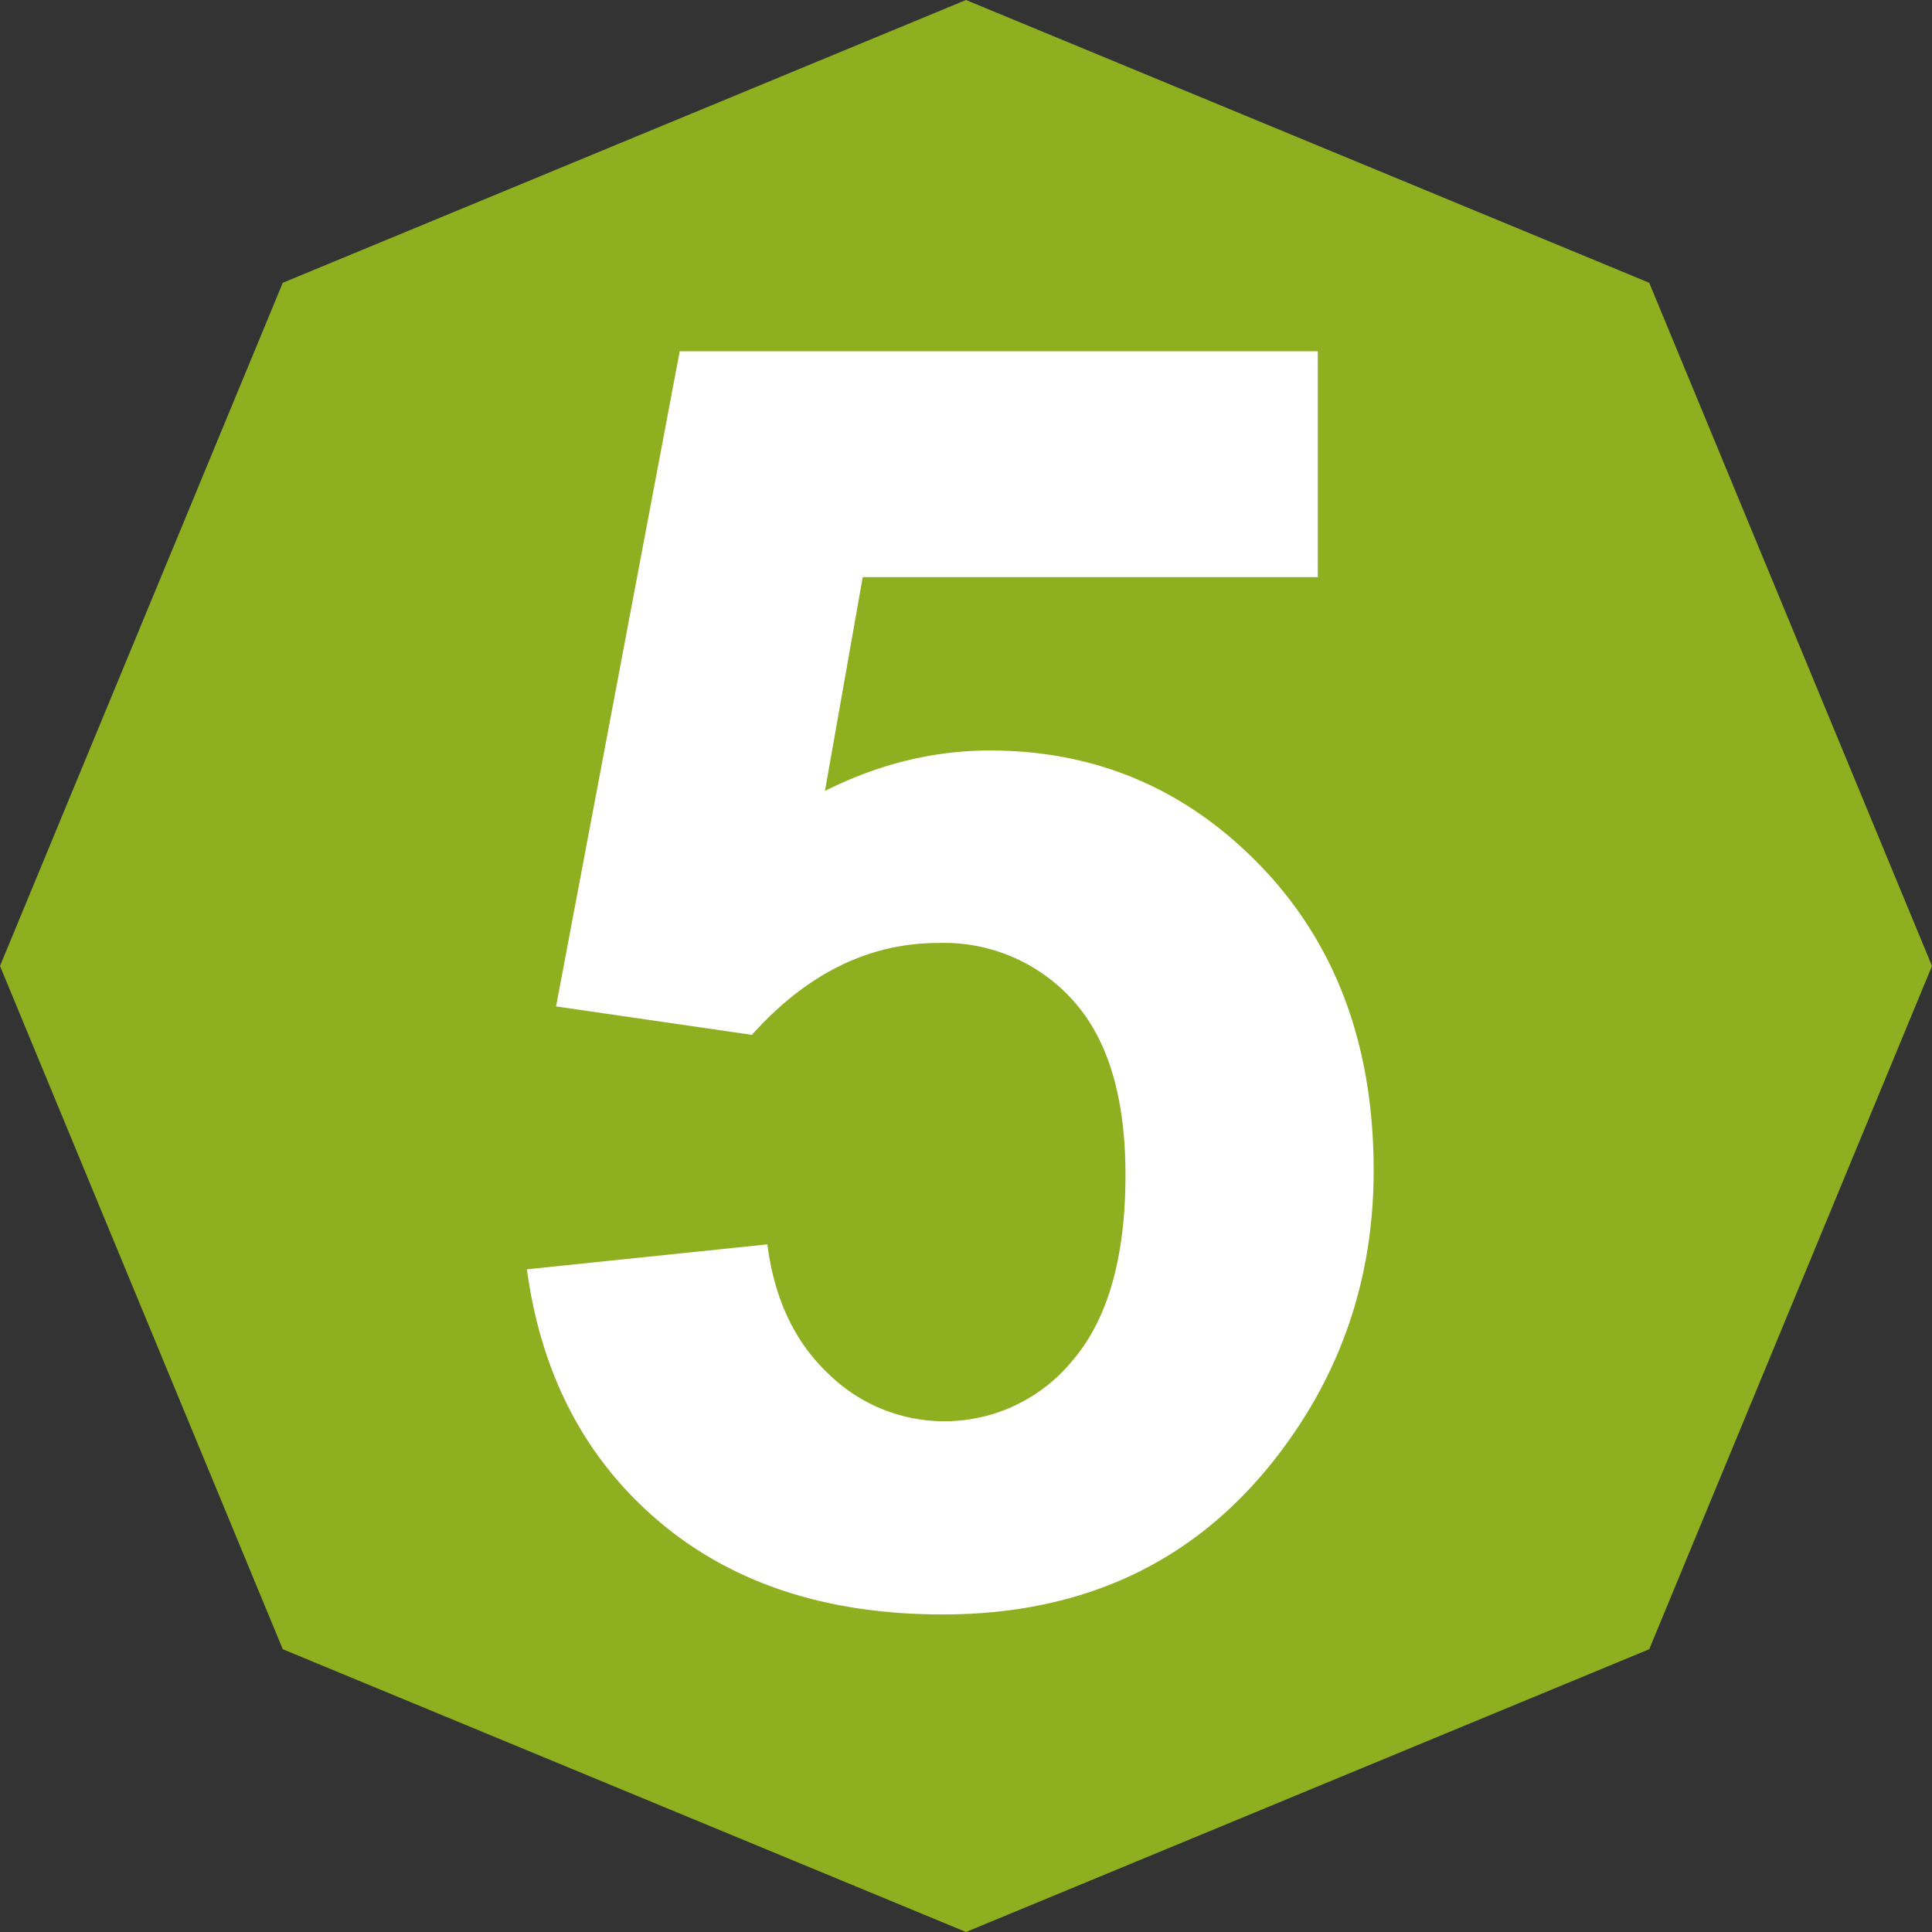
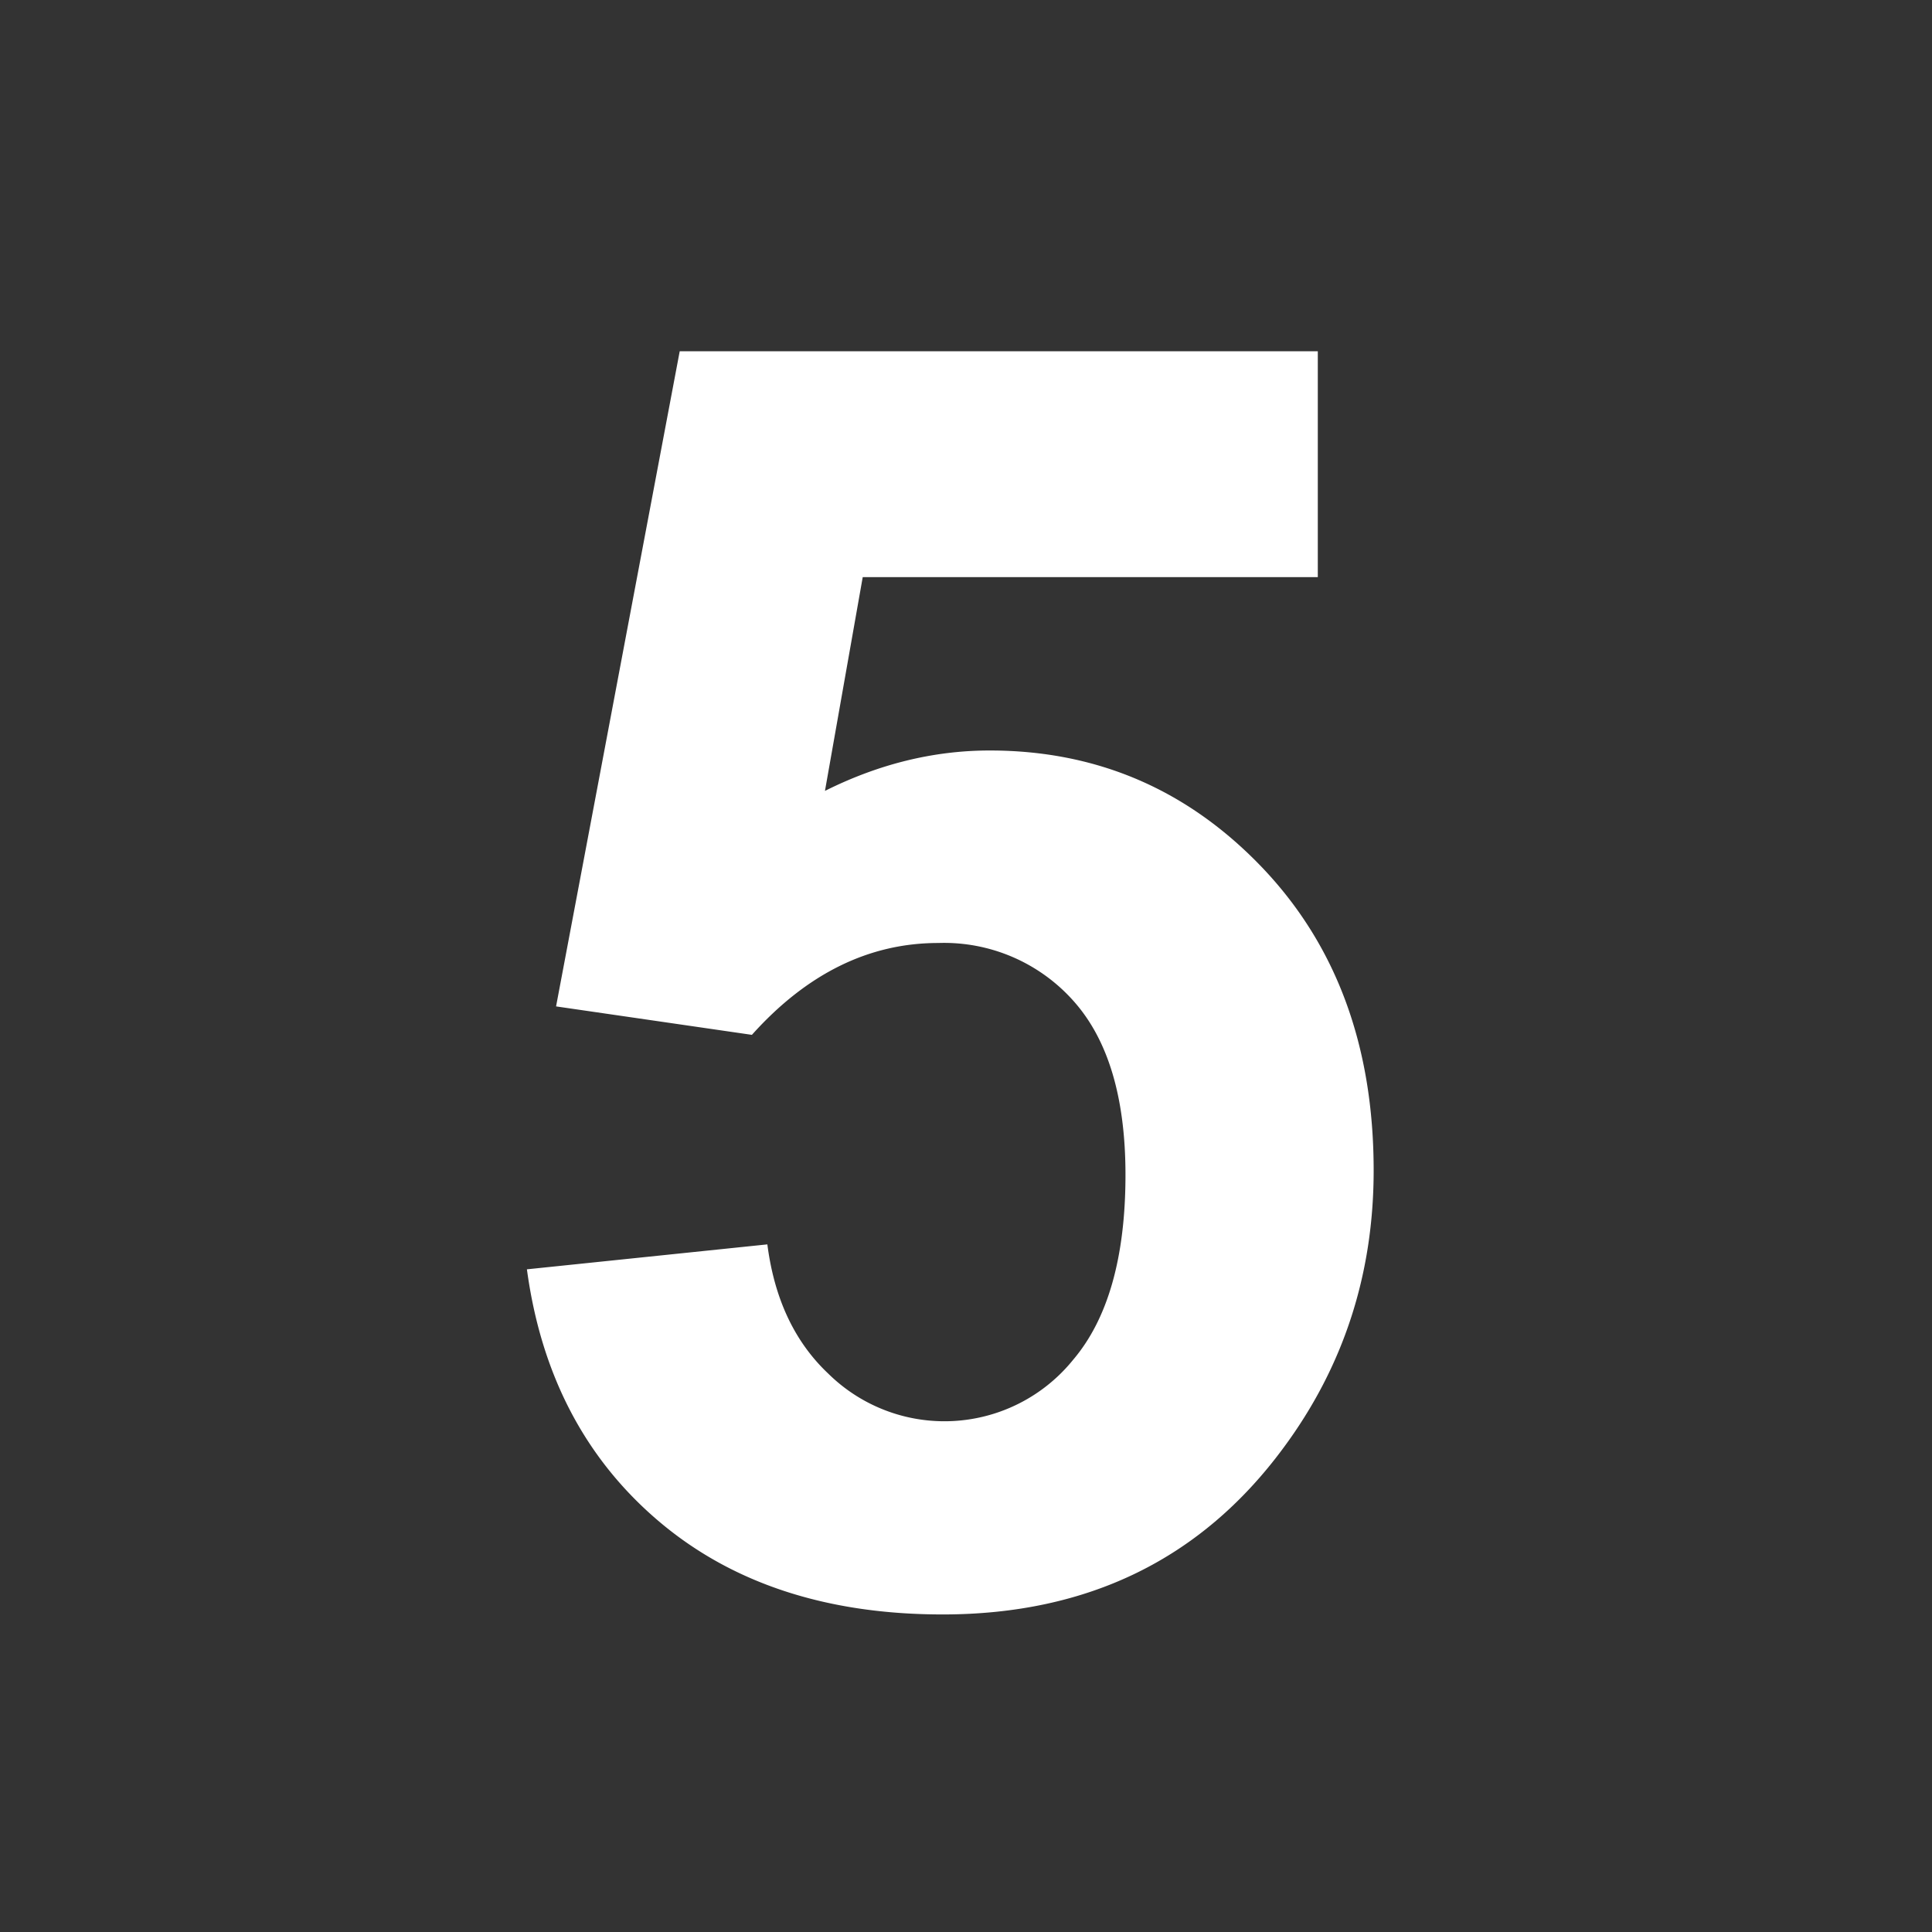
<svg xmlns="http://www.w3.org/2000/svg" width="11" height="11" viewBox="0 0 11 11">
  <rect x="0" y="0" width="11" height="11" fill="#333333" stroke="none" />
  <g fill="none" fill-rule="evenodd">
-     <path fill="#8EAF1F" d="M5.5 0l3.89 1.61L11 5.5 9.39 9.39 5.5 11 1.61 9.39 0 5.5l1.61-3.89z" />
    <path fill="#FFF" d="M3 7.227l1.369-.142c.04.31.155.555.347.736a.942.942 0 0 0 1.394-.079c.198-.233.298-.584.298-1.053 0-.44-.099-.77-.296-.99a.986.986 0 0 0-.77-.33c-.394 0-.748.174-1.061.523L3.166 5.73 3.87 2h3.633v1.286H4.912l-.215 1.217c.306-.153.619-.23.938-.23.61 0 1.126.222 1.55.665.424.444.636 1.019.636 1.726 0 .59-.171 1.117-.514 1.58-.466.632-1.113.948-1.94.948-.662 0-1.202-.178-1.619-.533-.417-.355-.667-.833-.748-1.432z" />
  </g>
</svg>